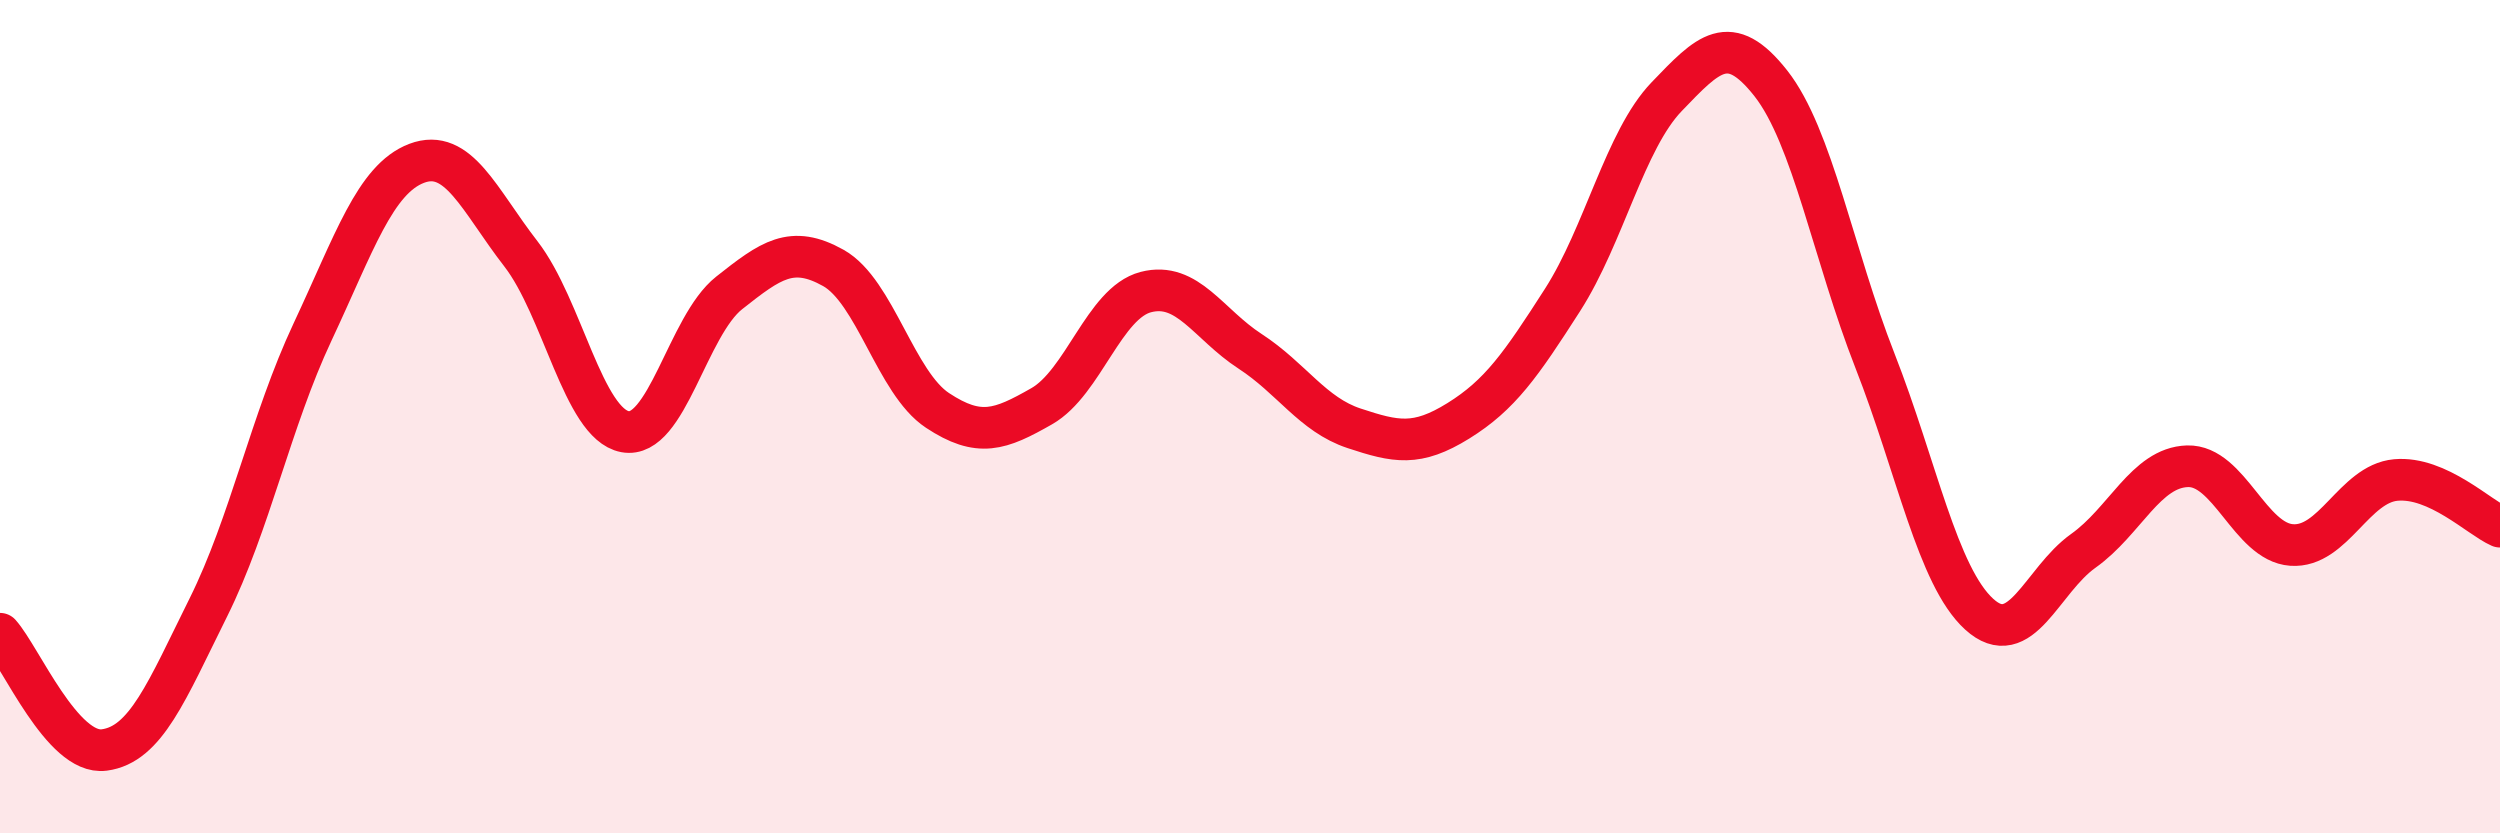
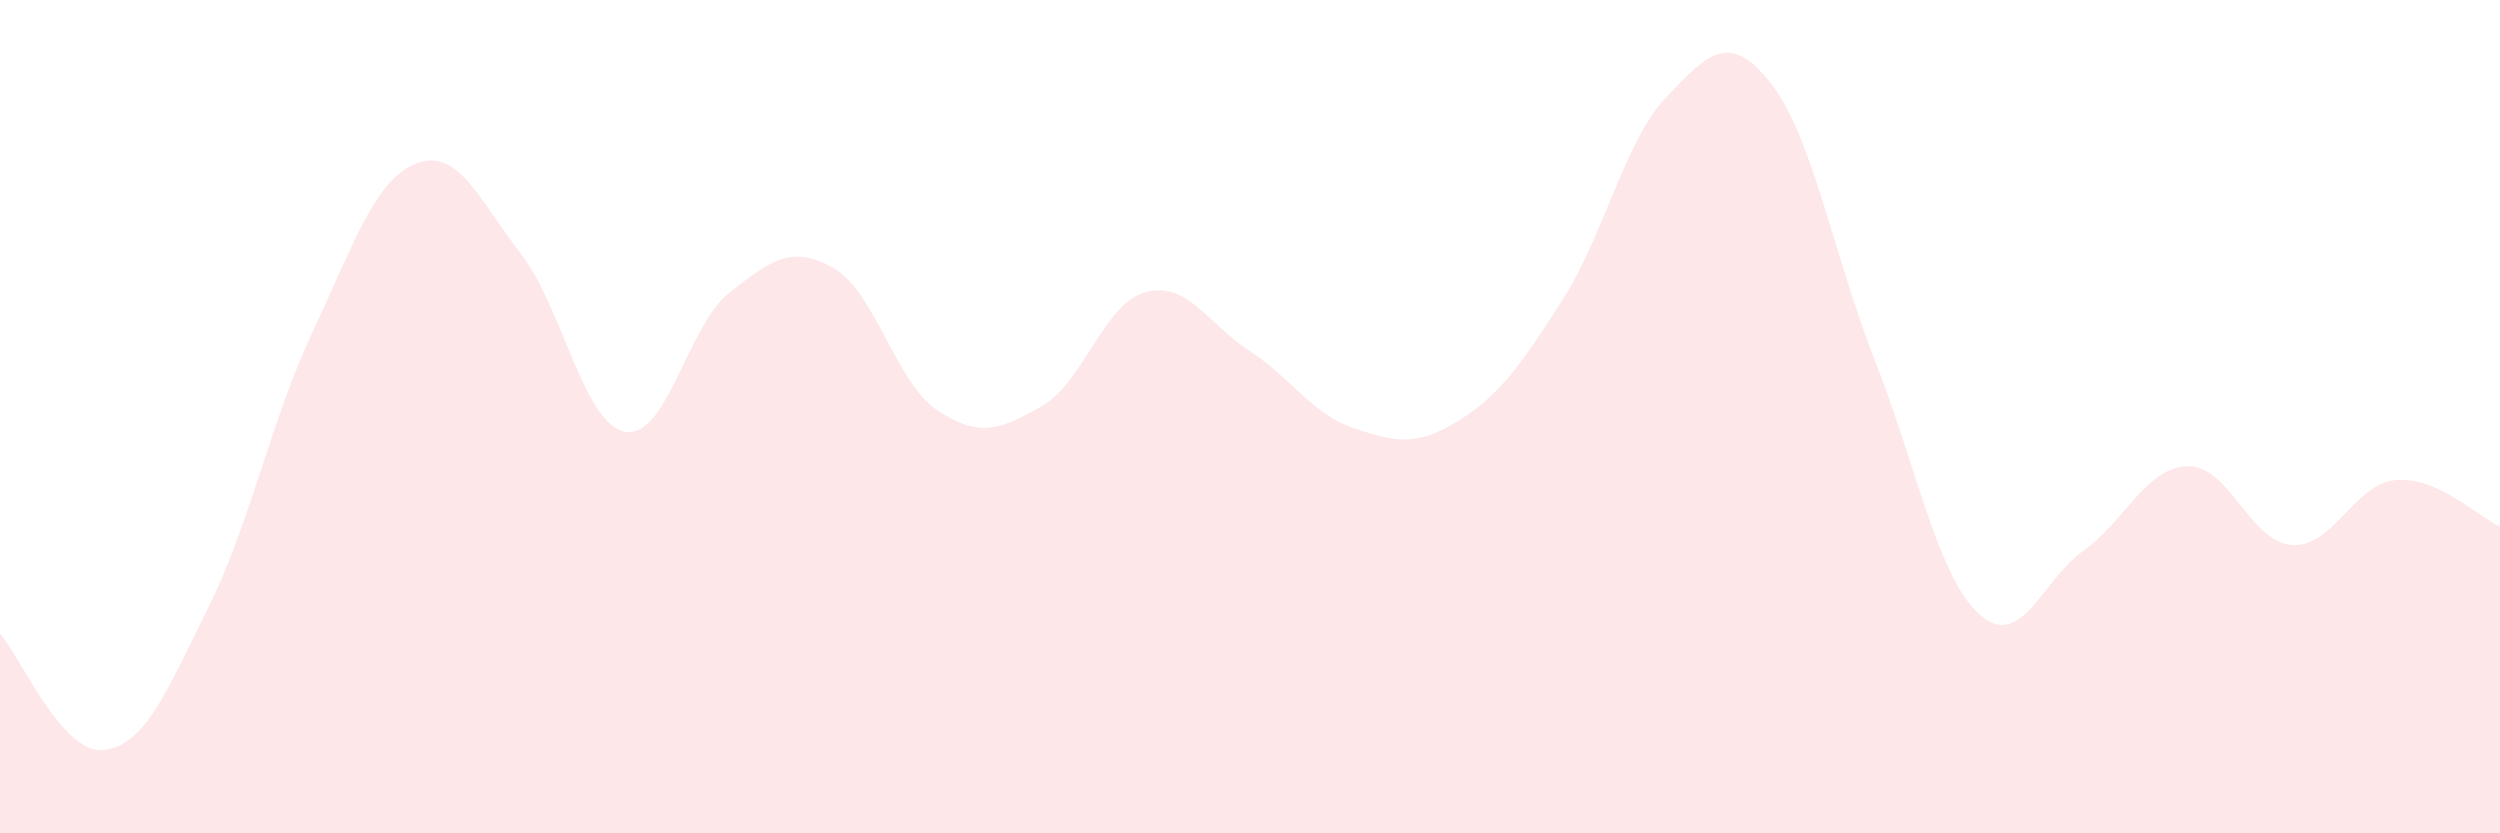
<svg xmlns="http://www.w3.org/2000/svg" width="60" height="20" viewBox="0 0 60 20">
  <path d="M 0,15.21 C 0.5,15.77 1.5,18.13 2.5,18 C 3.5,17.87 4,16.59 5,14.58 C 6,12.57 6.5,10.1 7.5,7.97 C 8.5,5.84 9,4.3 10,3.92 C 11,3.54 11.5,4.8 12.5,6.09 C 13.5,7.38 14,10.17 15,10.36 C 16,10.55 16.5,7.82 17.5,7.03 C 18.5,6.24 19,5.87 20,6.43 C 21,6.99 21.5,9.19 22.5,9.85 C 23.5,10.51 24,10.32 25,9.75 C 26,9.18 26.5,7.27 27.5,7.01 C 28.5,6.75 29,7.78 30,8.43 C 31,9.08 31.5,9.95 32.5,10.28 C 33.5,10.61 34,10.72 35,10.1 C 36,9.48 36.5,8.76 37.5,7.2 C 38.5,5.64 39,3.36 40,2.32 C 41,1.28 41.5,0.73 42.5,2 C 43.5,3.27 44,6.11 45,8.66 C 46,11.21 46.5,13.83 47.5,14.74 C 48.5,15.65 49,13.93 50,13.22 C 51,12.51 51.5,11.22 52.5,11.19 C 53.5,11.16 54,13.01 55,13.08 C 56,13.15 56.5,11.61 57.5,11.52 C 58.5,11.43 59.5,12.42 60,12.64L60 20L0 20Z" fill="#EB0A25" opacity="0.1" stroke-linecap="round" stroke-linejoin="round" />
-   <path d="M 0,15.21 C 0.5,15.77 1.5,18.13 2.5,18 C 3.5,17.87 4,16.59 5,14.58 C 6,12.57 6.5,10.1 7.5,7.97 C 8.5,5.84 9,4.3 10,3.92 C 11,3.54 11.5,4.8 12.5,6.09 C 13.5,7.38 14,10.17 15,10.36 C 16,10.55 16.5,7.82 17.5,7.03 C 18.5,6.24 19,5.87 20,6.43 C 21,6.99 21.5,9.19 22.5,9.85 C 23.5,10.51 24,10.32 25,9.75 C 26,9.18 26.5,7.27 27.5,7.01 C 28.5,6.75 29,7.78 30,8.43 C 31,9.08 31.5,9.95 32.5,10.28 C 33.5,10.61 34,10.72 35,10.1 C 36,9.48 36.5,8.76 37.5,7.2 C 38.5,5.64 39,3.36 40,2.32 C 41,1.28 41.5,0.73 42.5,2 C 43.5,3.27 44,6.11 45,8.66 C 46,11.21 46.5,13.83 47.5,14.74 C 48.5,15.65 49,13.93 50,13.22 C 51,12.51 51.5,11.22 52.5,11.19 C 53.5,11.16 54,13.01 55,13.08 C 56,13.15 56.5,11.61 57.5,11.52 C 58.5,11.43 59.5,12.42 60,12.64" stroke="#EB0A25" stroke-width="1" fill="none" stroke-linecap="round" stroke-linejoin="round" />
</svg>